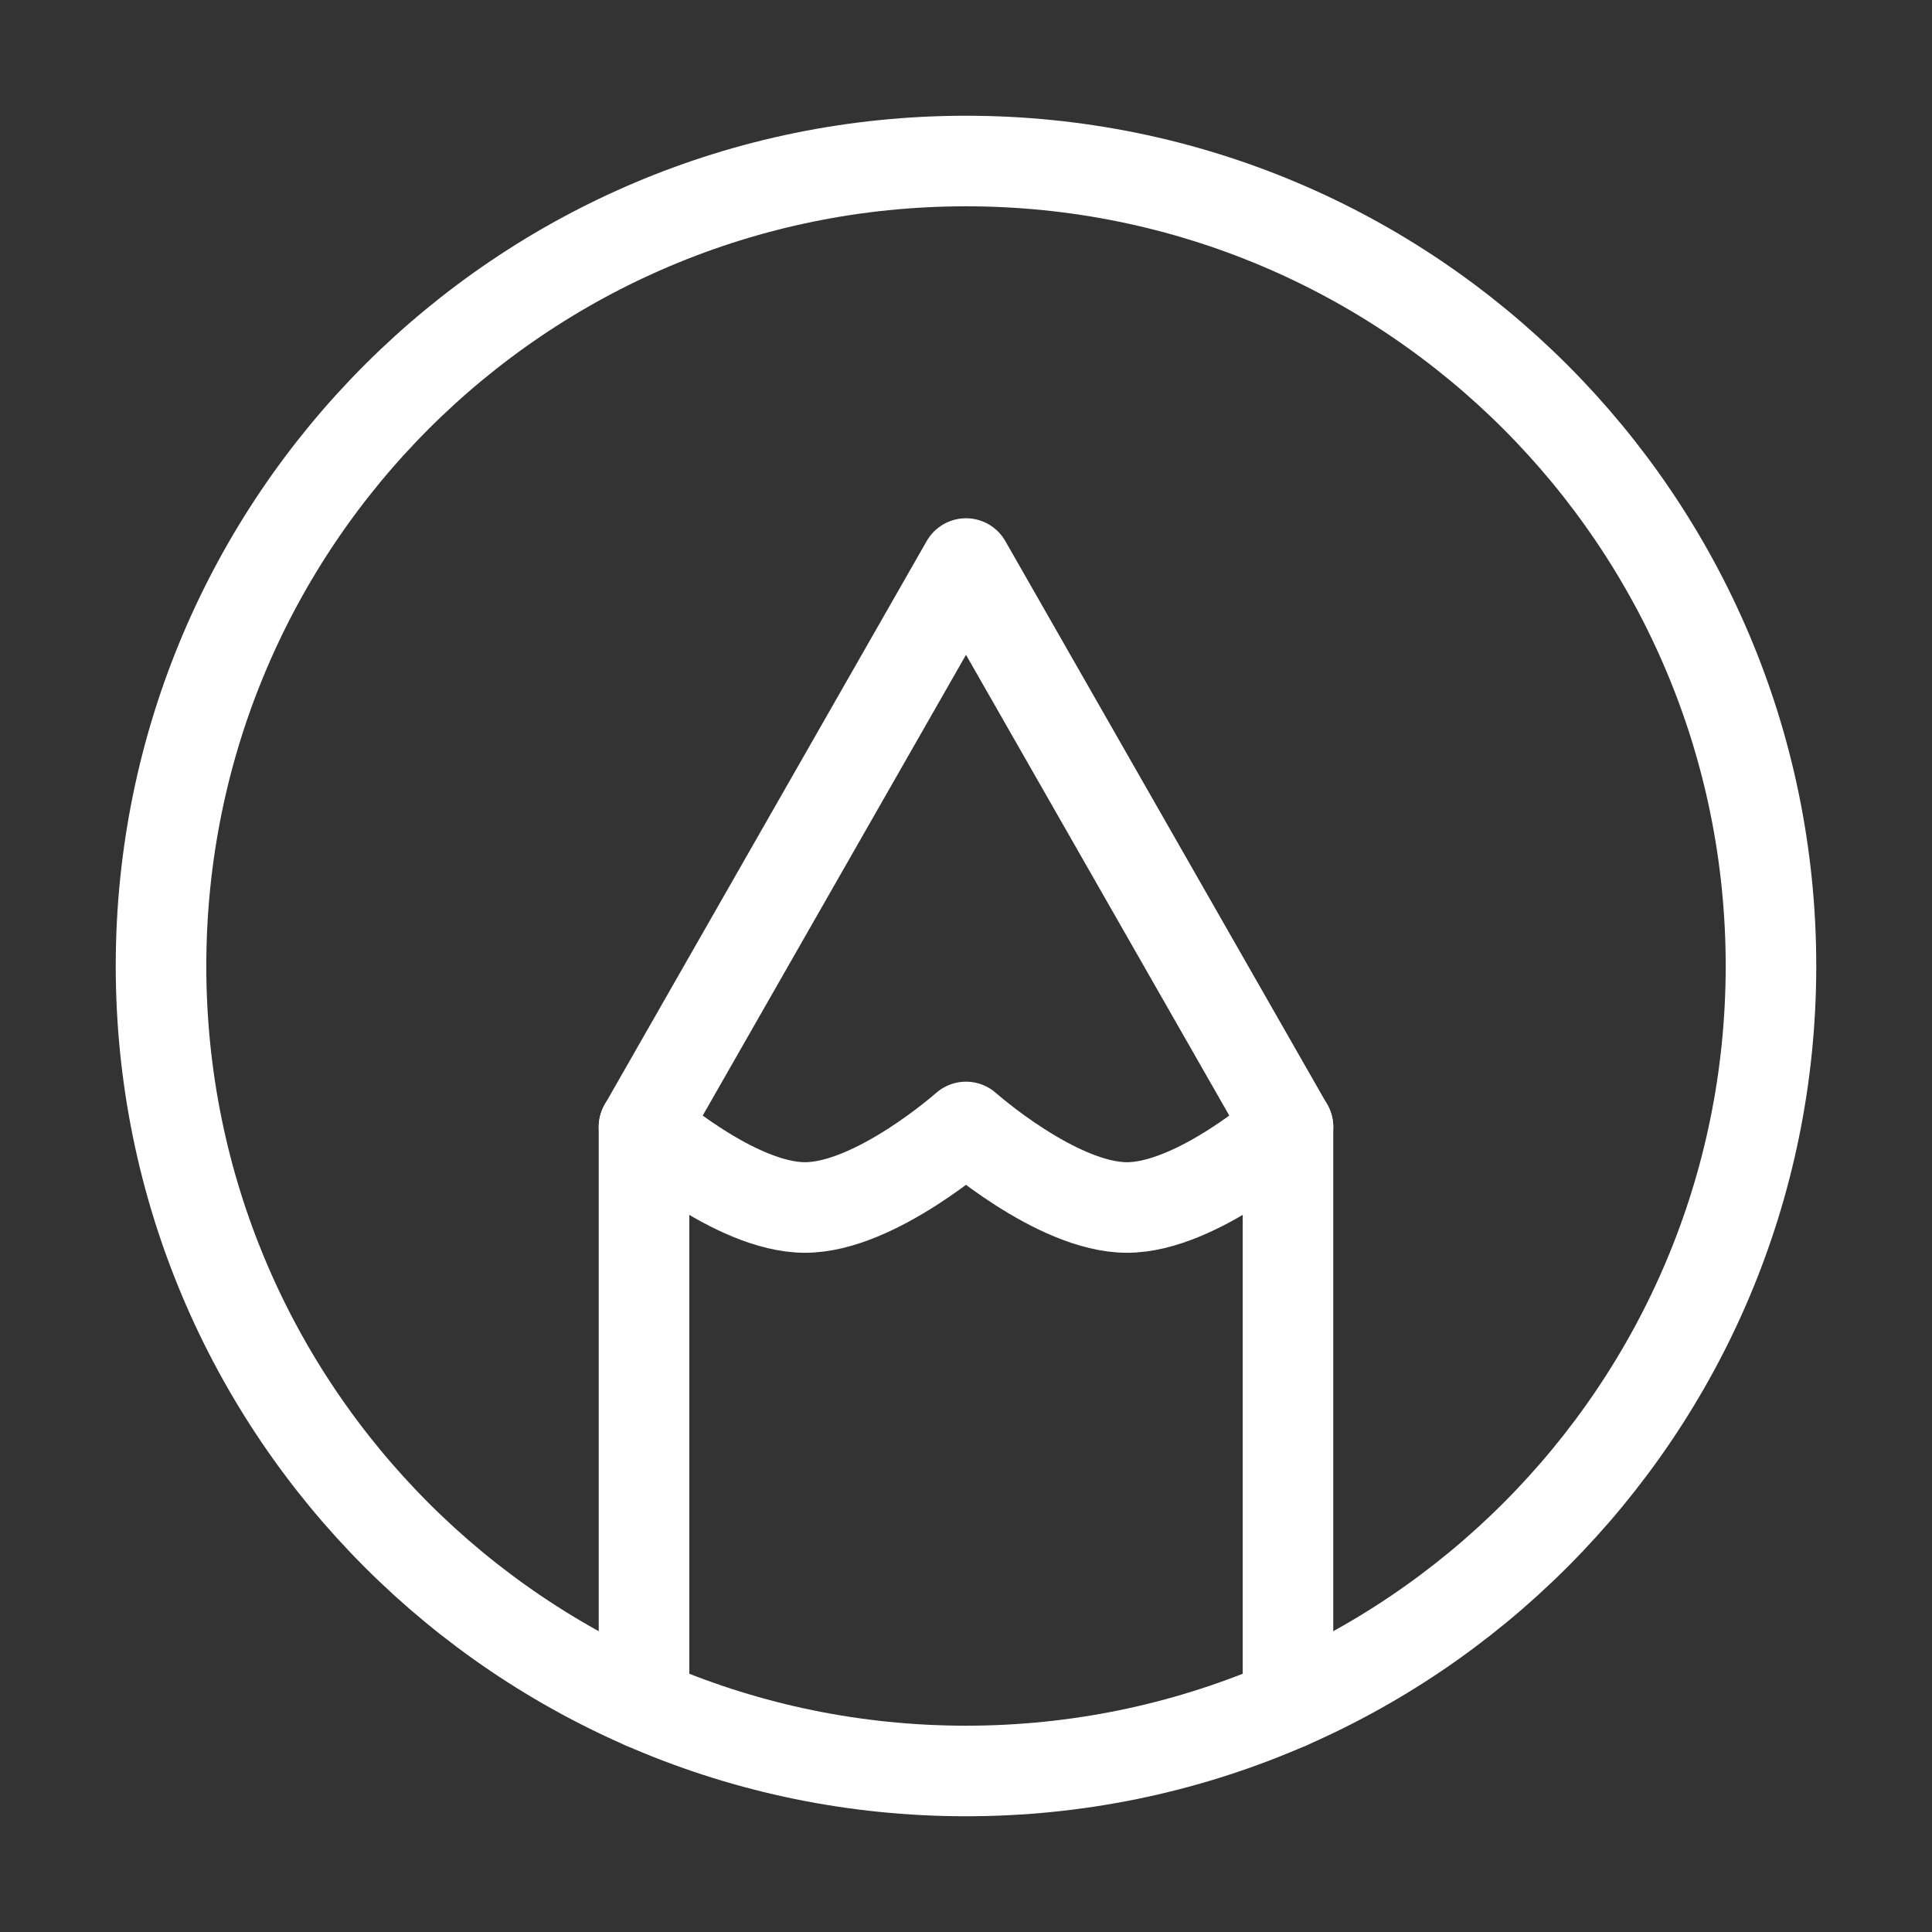
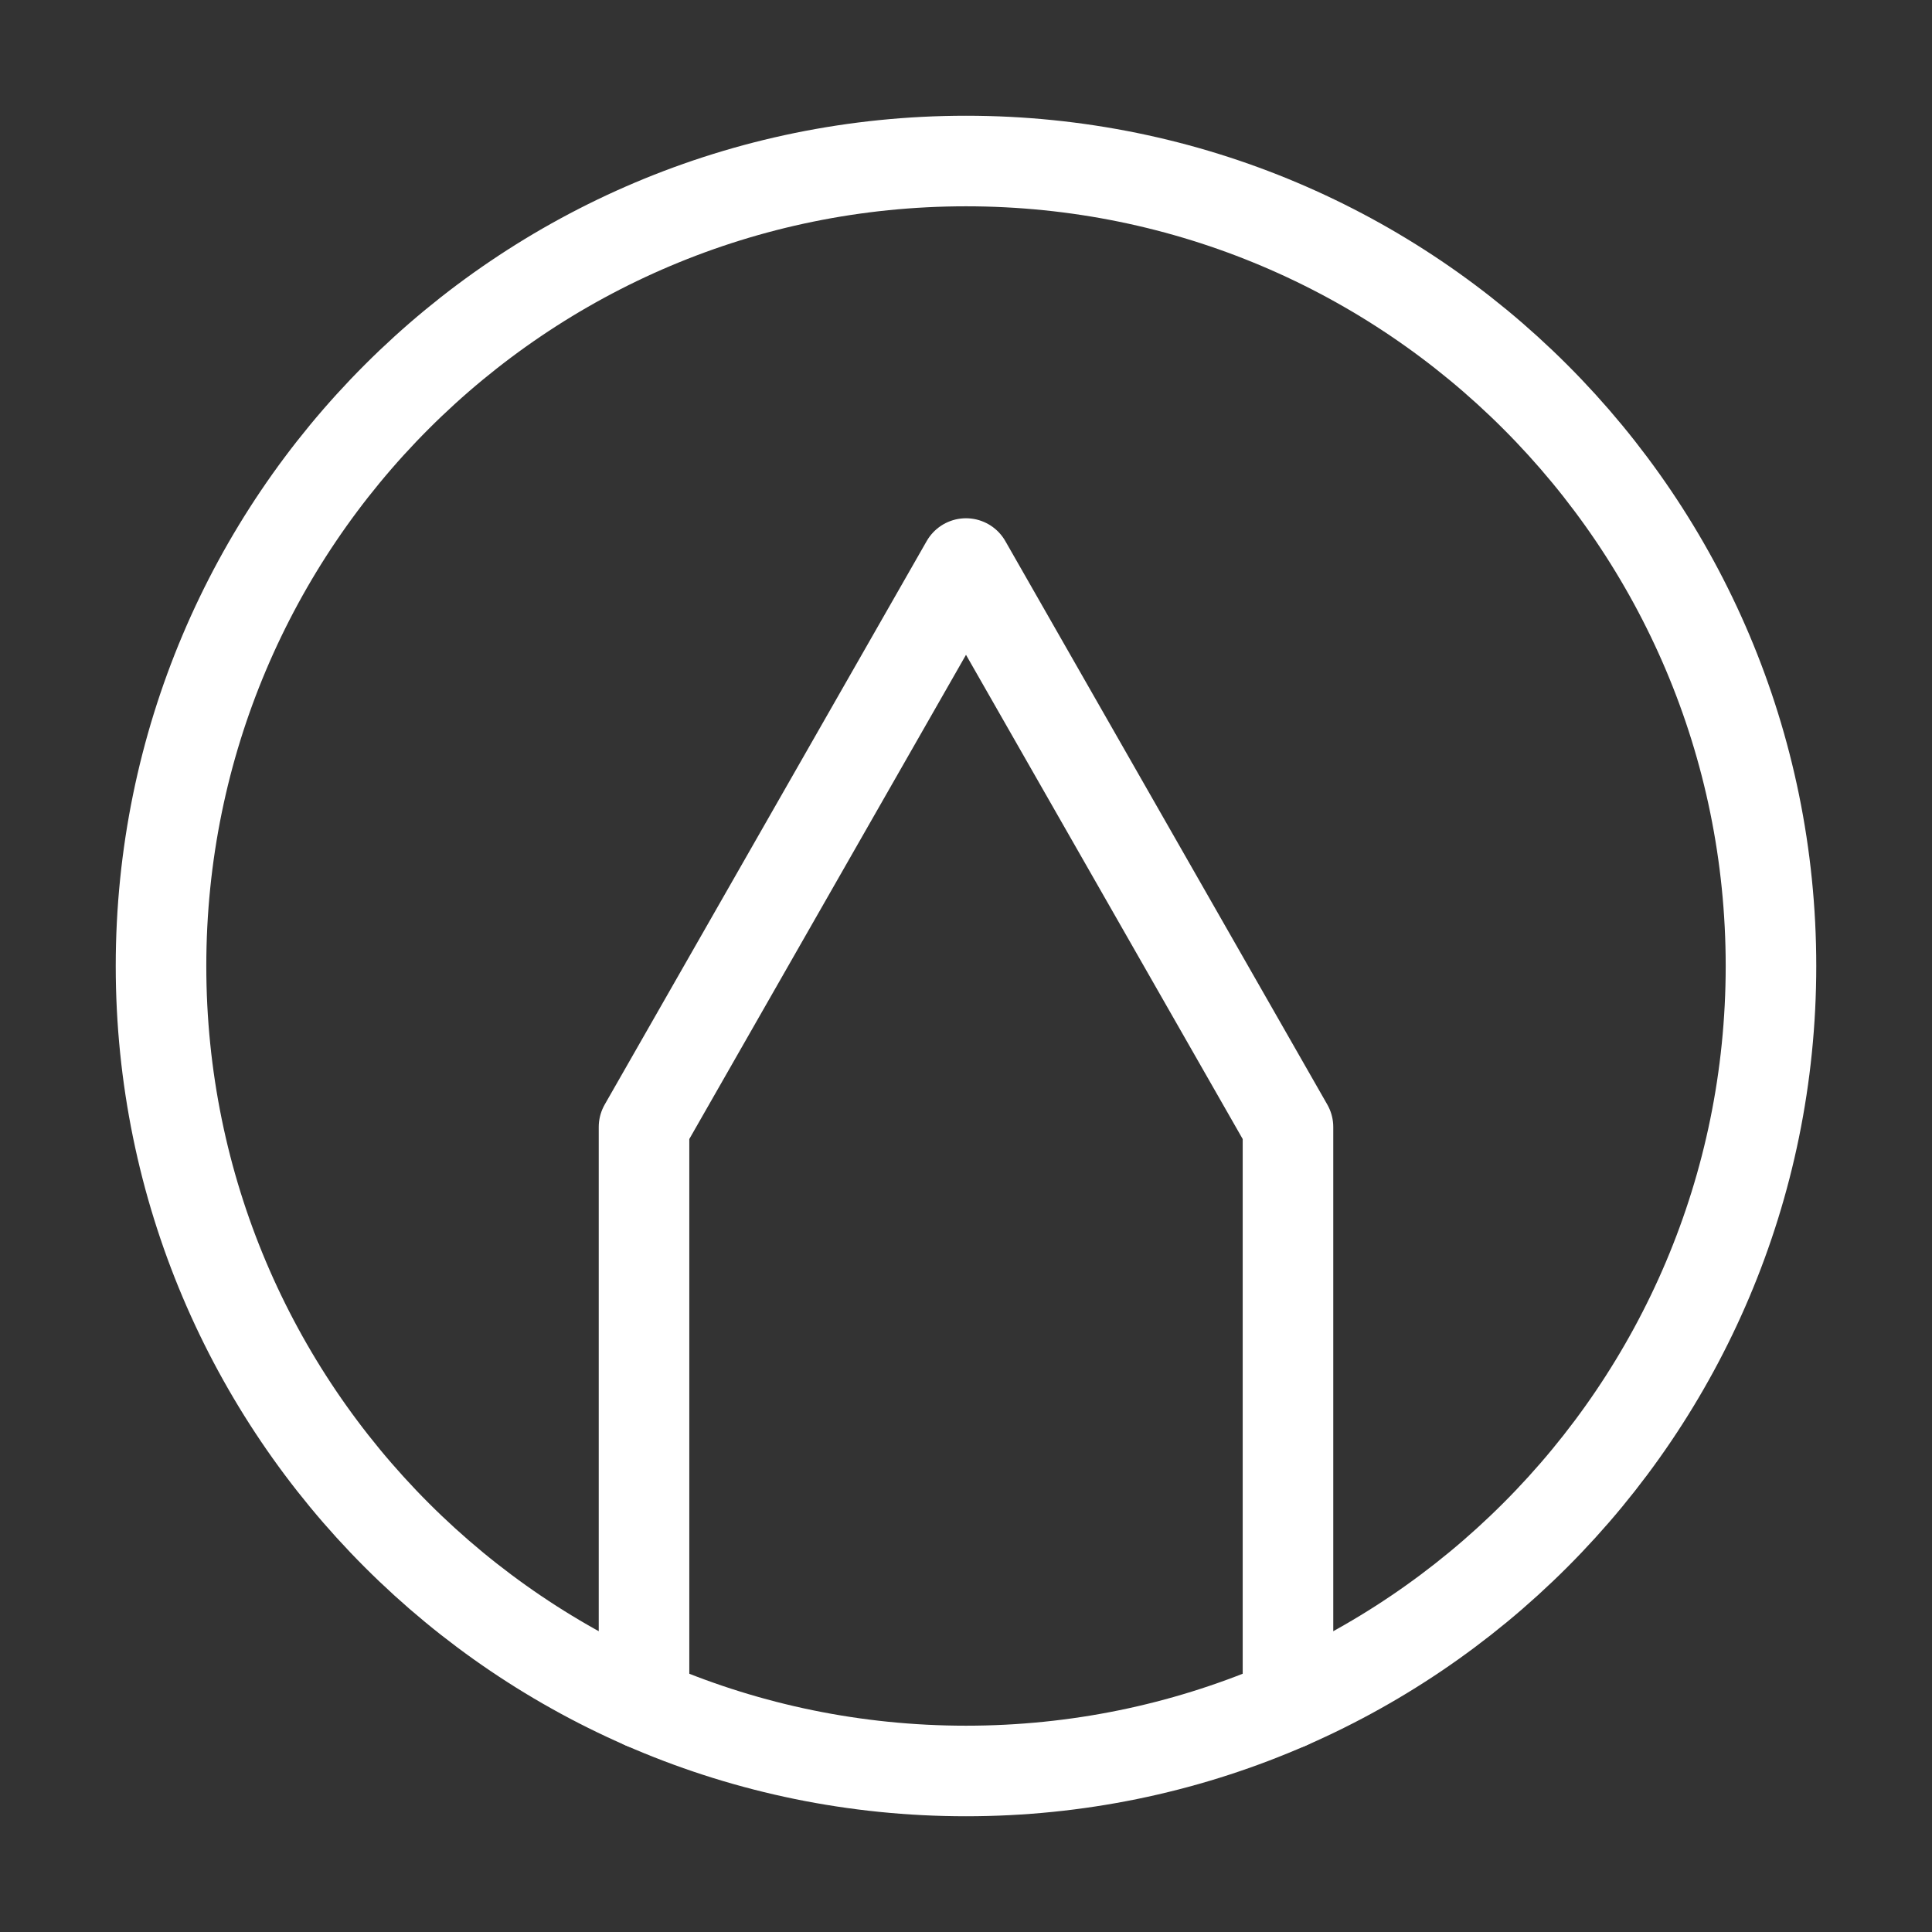
<svg xmlns="http://www.w3.org/2000/svg" width="32" height="32" viewBox="0 0 32 32" fill="none">
  <rect x="0" y="0" width="32" height="32" fill="#333333" stroke="none" />
  <path d="M16 2.667C8.636 2.667 2.667 8.636 2.667 16C2.667 23.364 8.636 29.333 16 29.333C23.364 29.333 29.333 23.364 29.333 16C29.333 8.636 23.364 2.667 16 2.667Z" stroke="white" stroke-width="1.5" stroke-linecap="round" stroke-linejoin="round" />
  <path d="M10.667 28.224V18.667L16 9.334L21.333 18.667V28.224" stroke="white" stroke-width="1.5" stroke-linecap="round" stroke-linejoin="round" />
-   <path d="M10.667 18.666C10.667 18.666 12.169 20 13.333 20C14.498 20 16 18.666 16 18.666C16 18.666 17.502 20 18.667 20C19.831 20 21.333 18.666 21.333 18.666" stroke="white" stroke-width="1.5" stroke-linecap="round" stroke-linejoin="round" />
</svg>